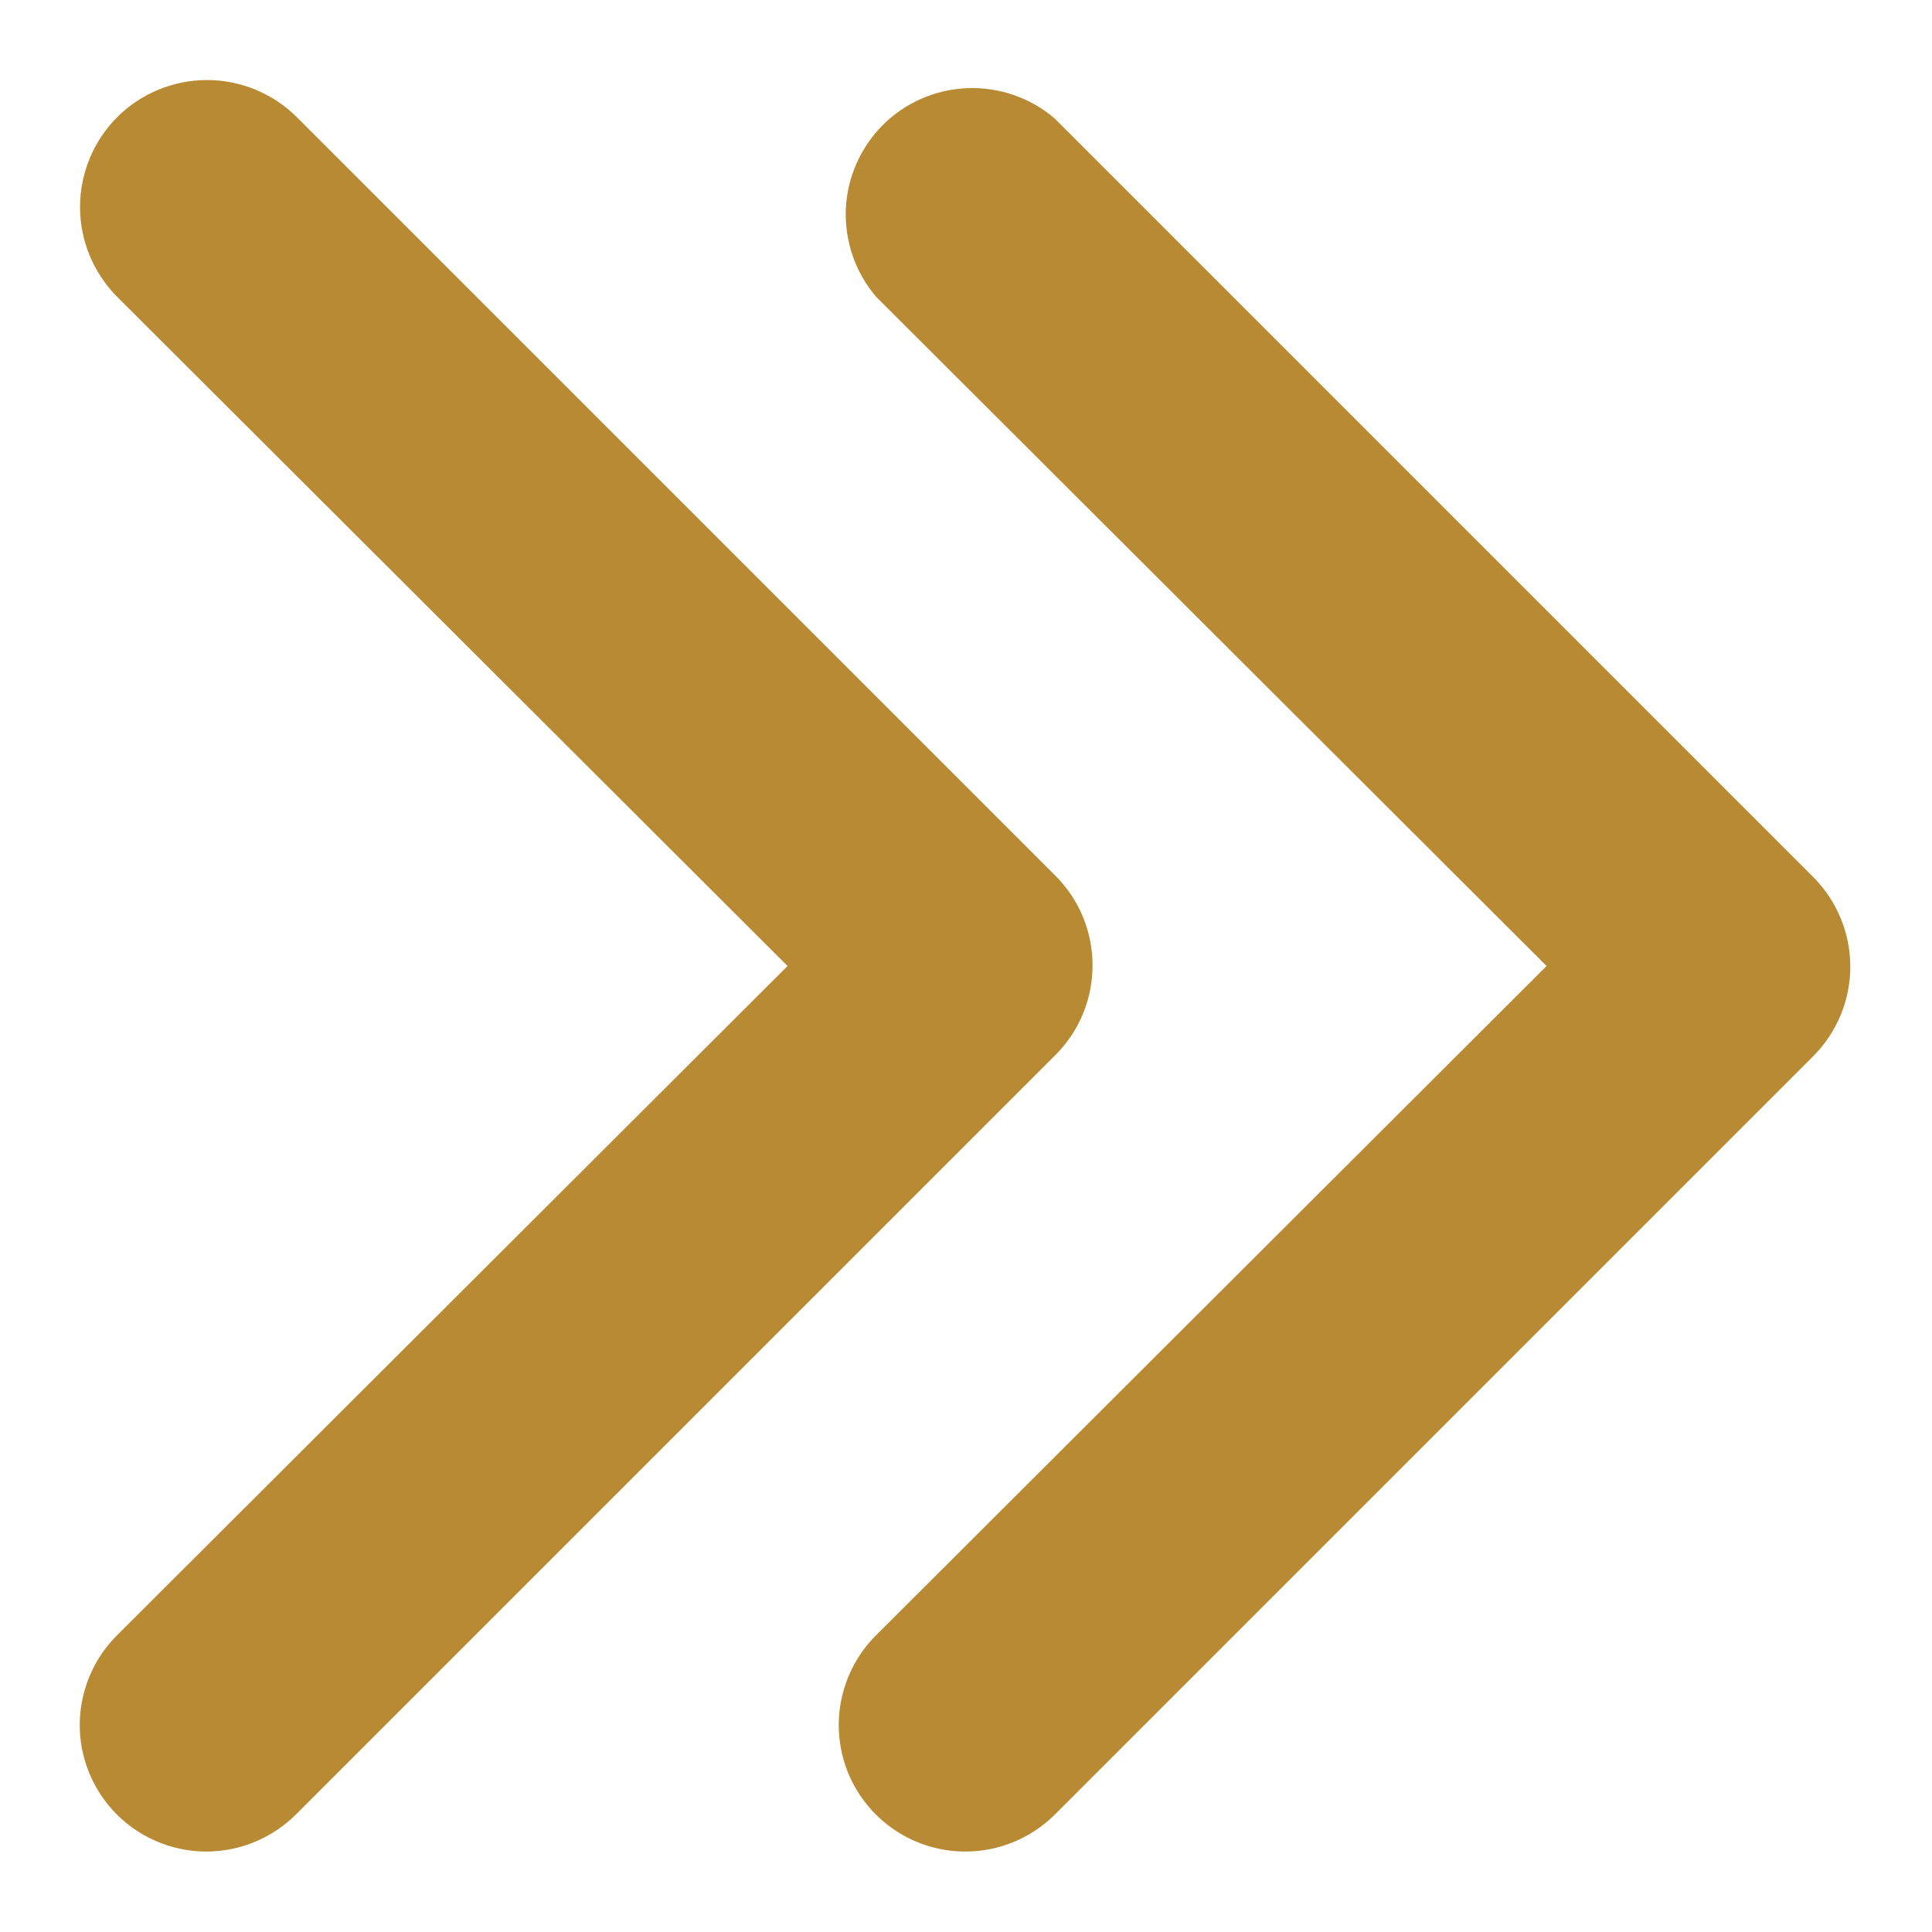
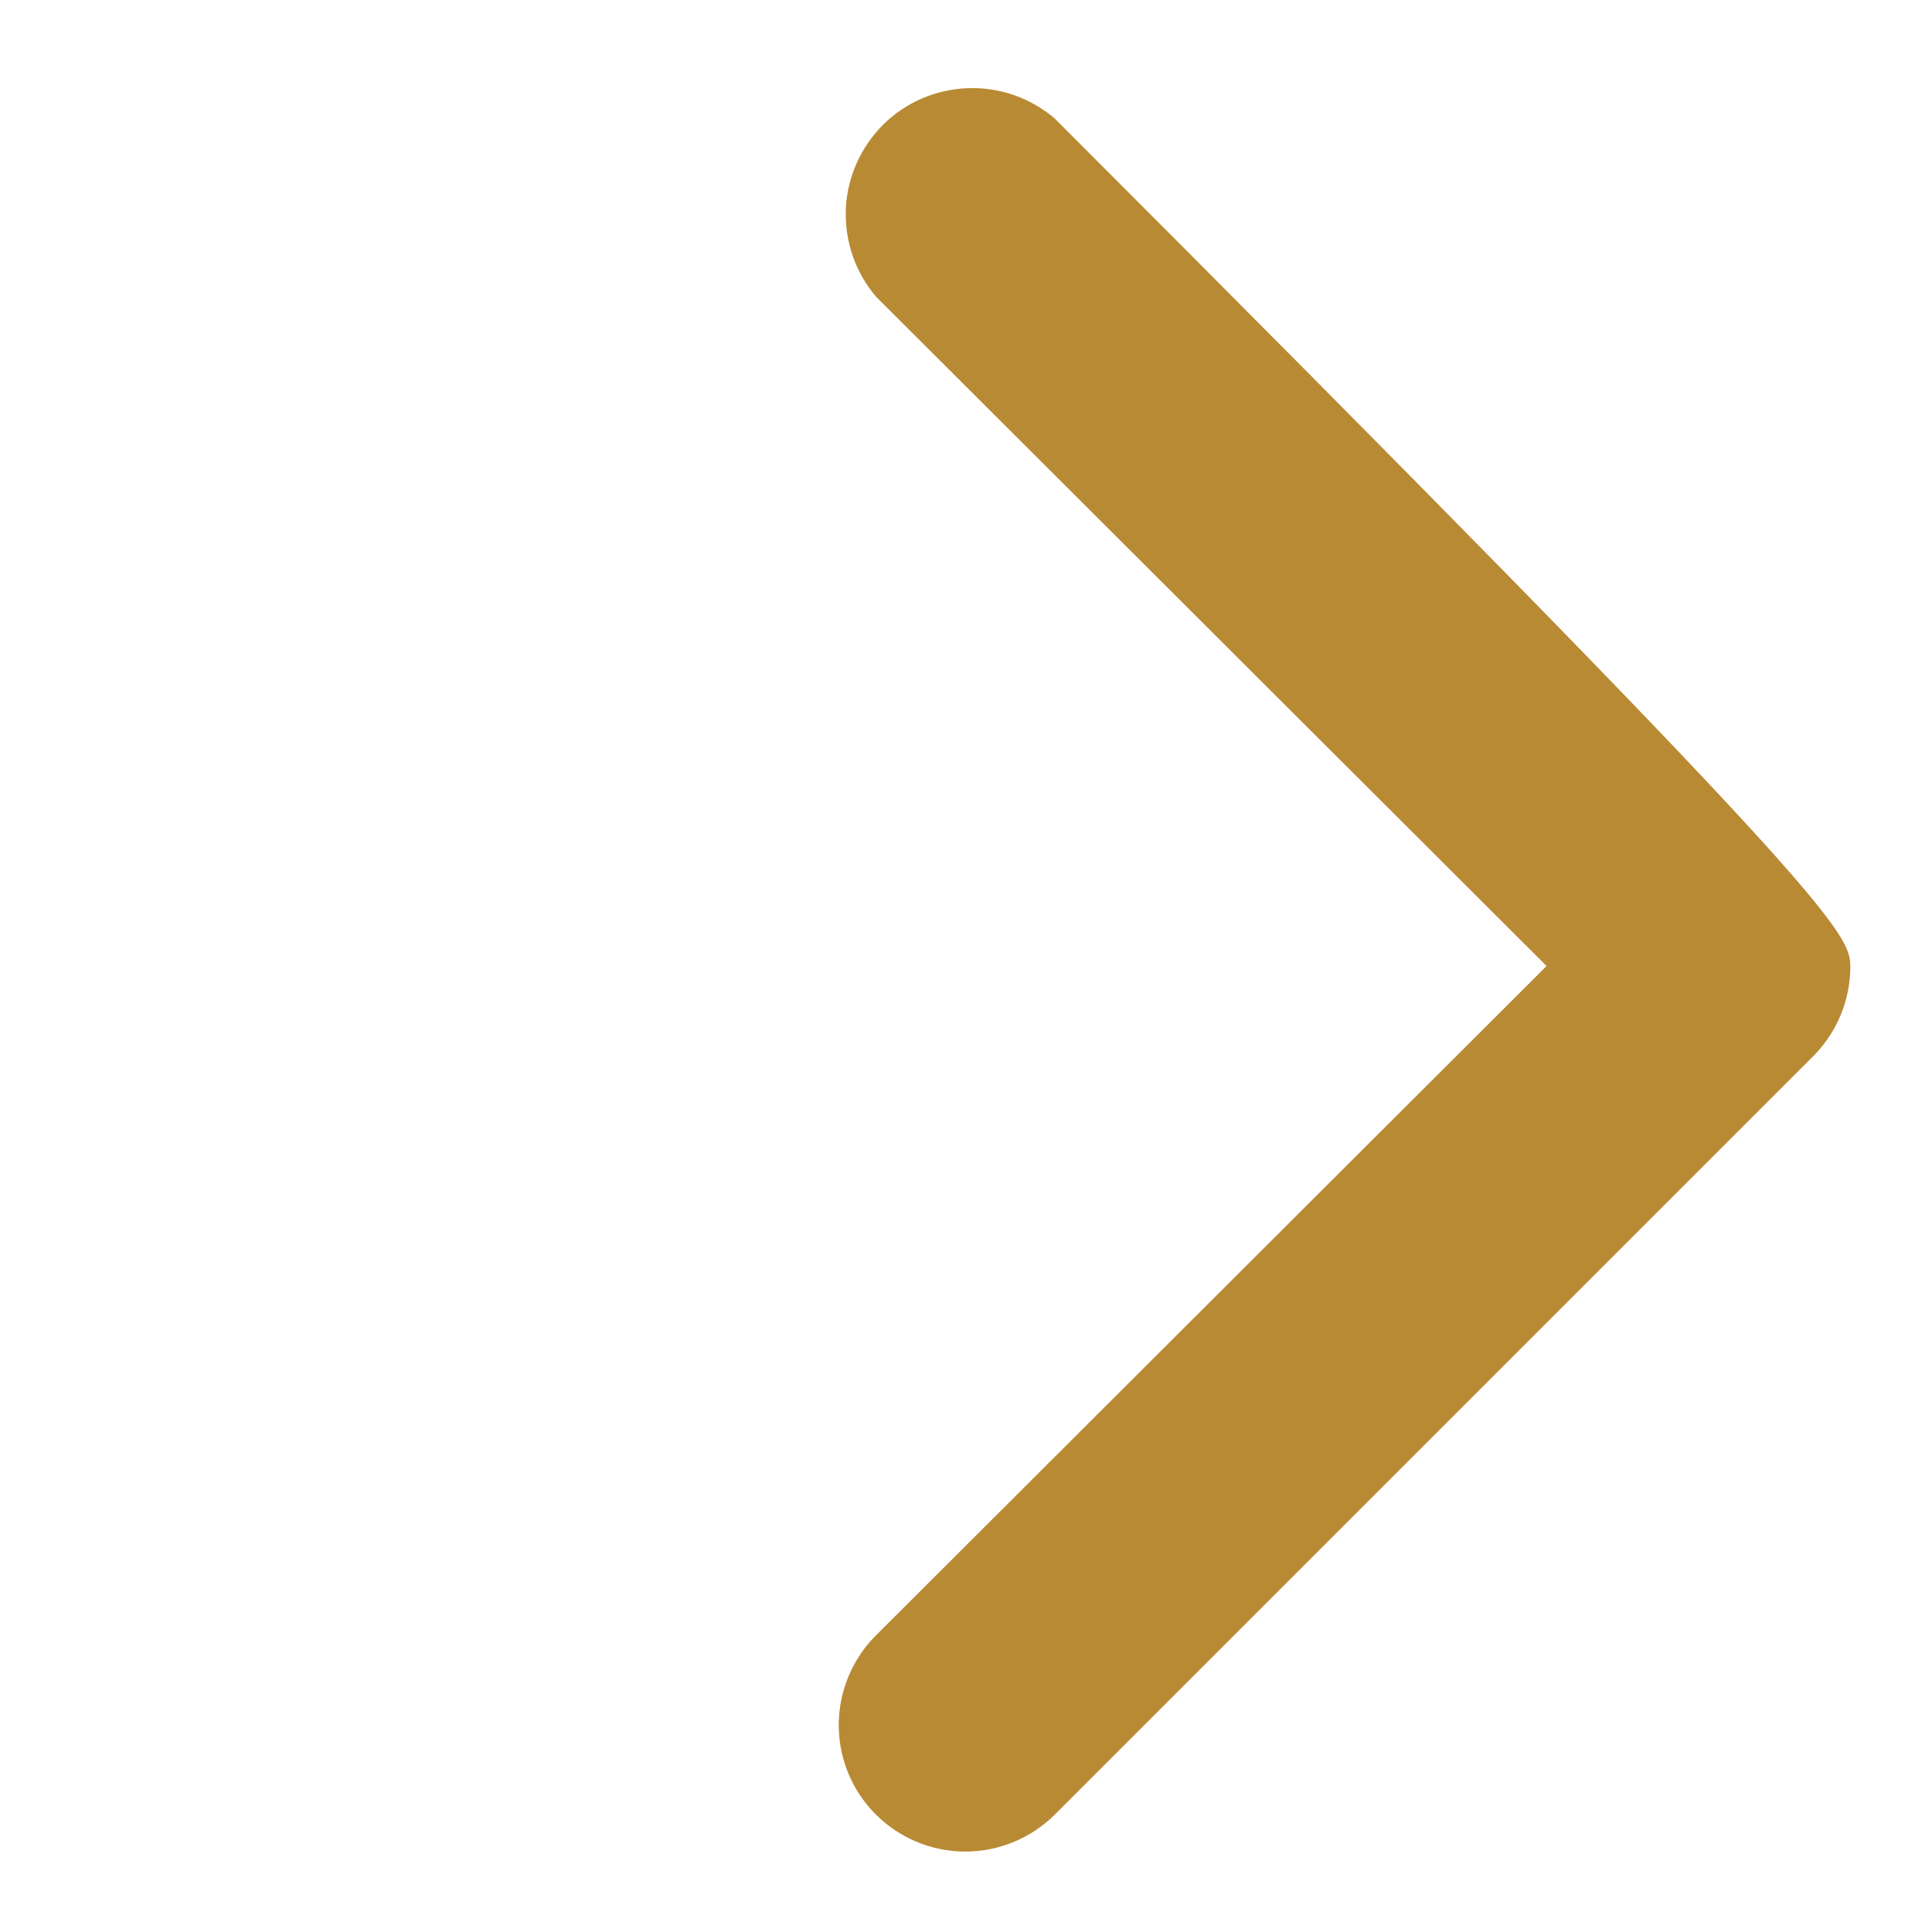
<svg xmlns="http://www.w3.org/2000/svg" width="14" height="14" viewBox="0 0 14 14" fill="none">
-   <path d="M7 13.417C6.818 13.418 6.64 13.365 6.488 13.264C6.336 13.163 6.218 13.02 6.148 12.852C6.078 12.683 6.06 12.498 6.096 12.32C6.132 12.141 6.22 11.977 6.349 11.849L11.207 7L6.349 2.151C6.199 1.976 6.121 1.75 6.129 1.519C6.138 1.289 6.234 1.07 6.397 0.906C6.56 0.743 6.779 0.648 7.01 0.639C7.241 0.63 7.466 0.708 7.642 0.858L13.142 6.358C13.312 6.53 13.408 6.762 13.408 7.005C13.408 7.247 13.312 7.479 13.142 7.651L7.642 13.151C7.471 13.32 7.24 13.416 7 13.417Z" fill="#B98A34" />
-   <path d="M1.5 13.417C1.318 13.418 1.14 13.364 0.988 13.264C0.836 13.163 0.718 13.02 0.648 12.851C0.578 12.683 0.56 12.498 0.596 12.32C0.632 12.141 0.72 11.977 0.849 11.849L5.707 7L0.849 2.151C0.677 1.978 0.58 1.744 0.58 1.5C0.58 1.256 0.677 1.022 0.849 0.849C1.022 0.677 1.256 0.58 1.5 0.58C1.744 0.58 1.978 0.677 2.151 0.849L7.651 6.349C7.822 6.521 7.917 6.753 7.917 6.995C7.917 7.238 7.822 7.47 7.651 7.642L2.151 13.142C2.066 13.228 1.965 13.297 1.853 13.344C1.741 13.392 1.621 13.416 1.5 13.417Z" fill="#B98A34" />
+   <path d="M7 13.417C6.818 13.418 6.64 13.365 6.488 13.264C6.336 13.163 6.218 13.02 6.148 12.852C6.078 12.683 6.06 12.498 6.096 12.32C6.132 12.141 6.22 11.977 6.349 11.849L11.207 7L6.349 2.151C6.199 1.976 6.121 1.75 6.129 1.519C6.138 1.289 6.234 1.07 6.397 0.906C6.56 0.743 6.779 0.648 7.01 0.639C7.241 0.63 7.466 0.708 7.642 0.858C13.312 6.53 13.408 6.762 13.408 7.005C13.408 7.247 13.312 7.479 13.142 7.651L7.642 13.151C7.471 13.32 7.24 13.416 7 13.417Z" fill="#B98A34" />
</svg>